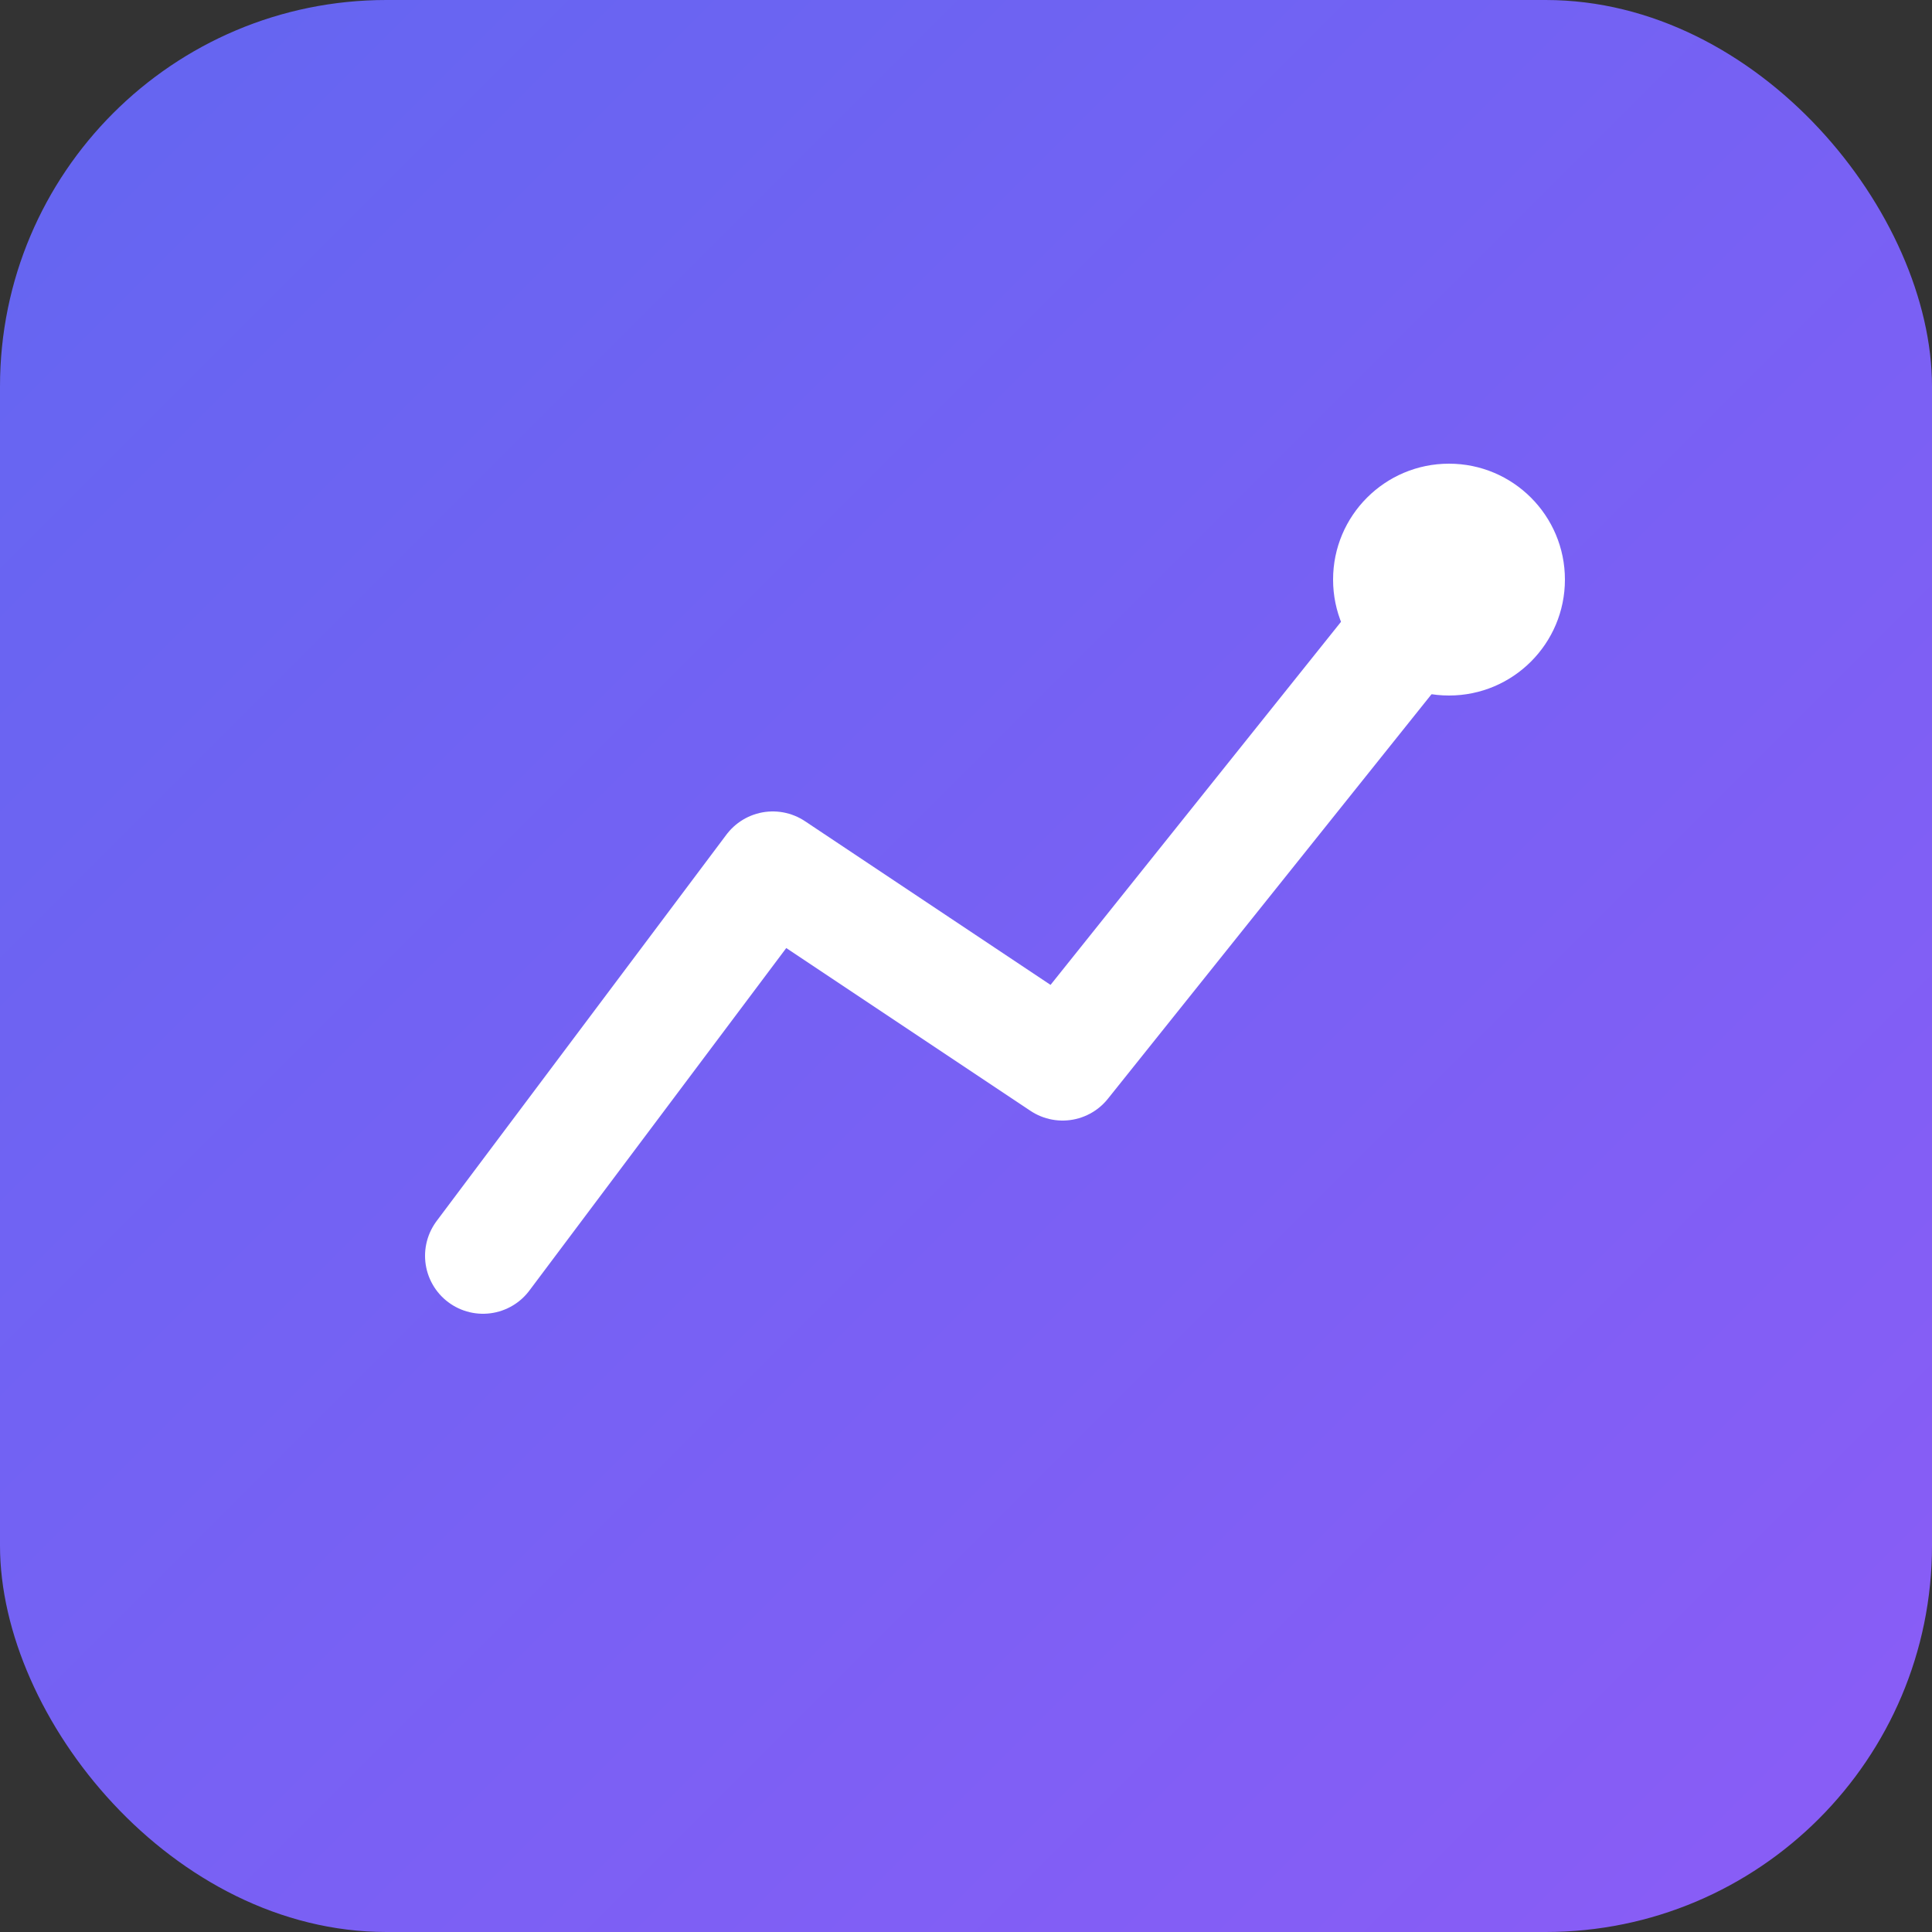
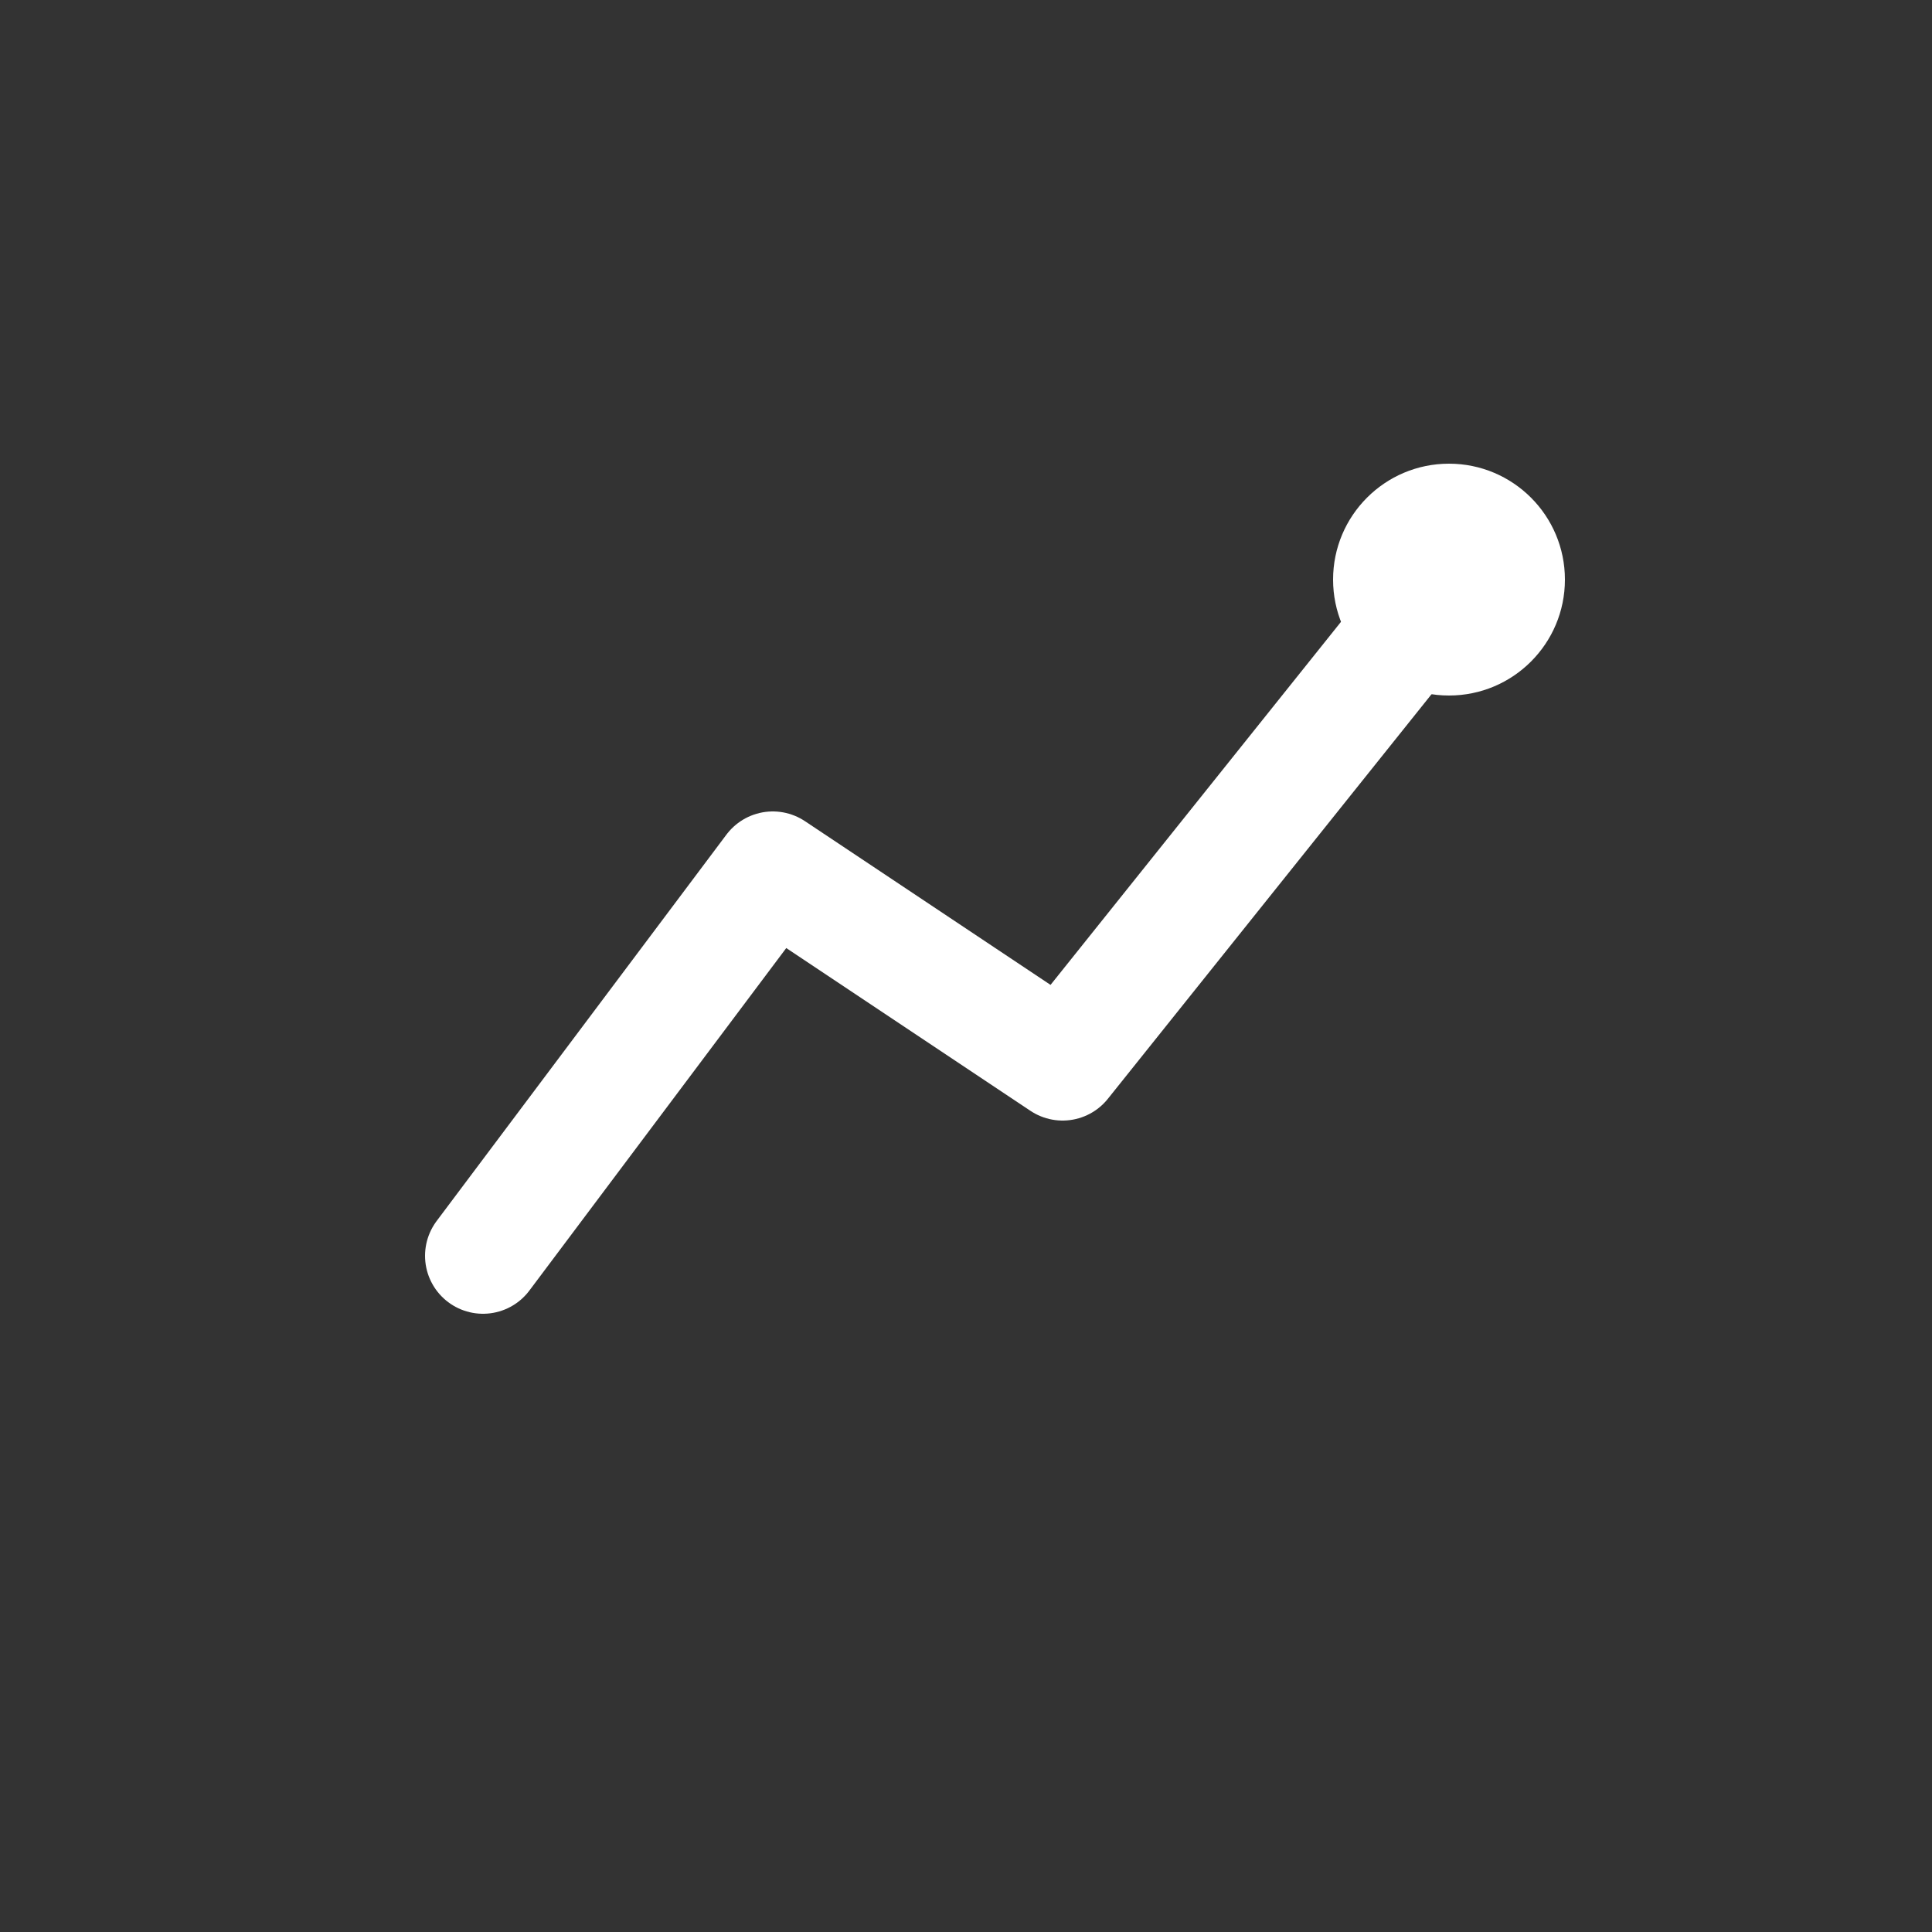
<svg xmlns="http://www.w3.org/2000/svg" viewBox="0 0 100 100">
  <rect x="0" y="0" width="100" height="100" fill="#333333" stroke="none" />
  <defs>
    <linearGradient id="grad" x1="0%" y1="0%" x2="100%" y2="100%">
      <stop offset="0%" style="stop-color:#6366f1" />
      <stop offset="100%" style="stop-color:#8b5cf6" />
    </linearGradient>
  </defs>
-   <rect width="100" height="100" rx="20" fill="url(#grad)" />
  <path d="M25 65 L40 45 L55 55 L75 30" stroke="white" stroke-width="6" fill="none" stroke-linecap="round" stroke-linejoin="round" />
  <circle cx="75" cy="30" r="6" fill="white" />
</svg>